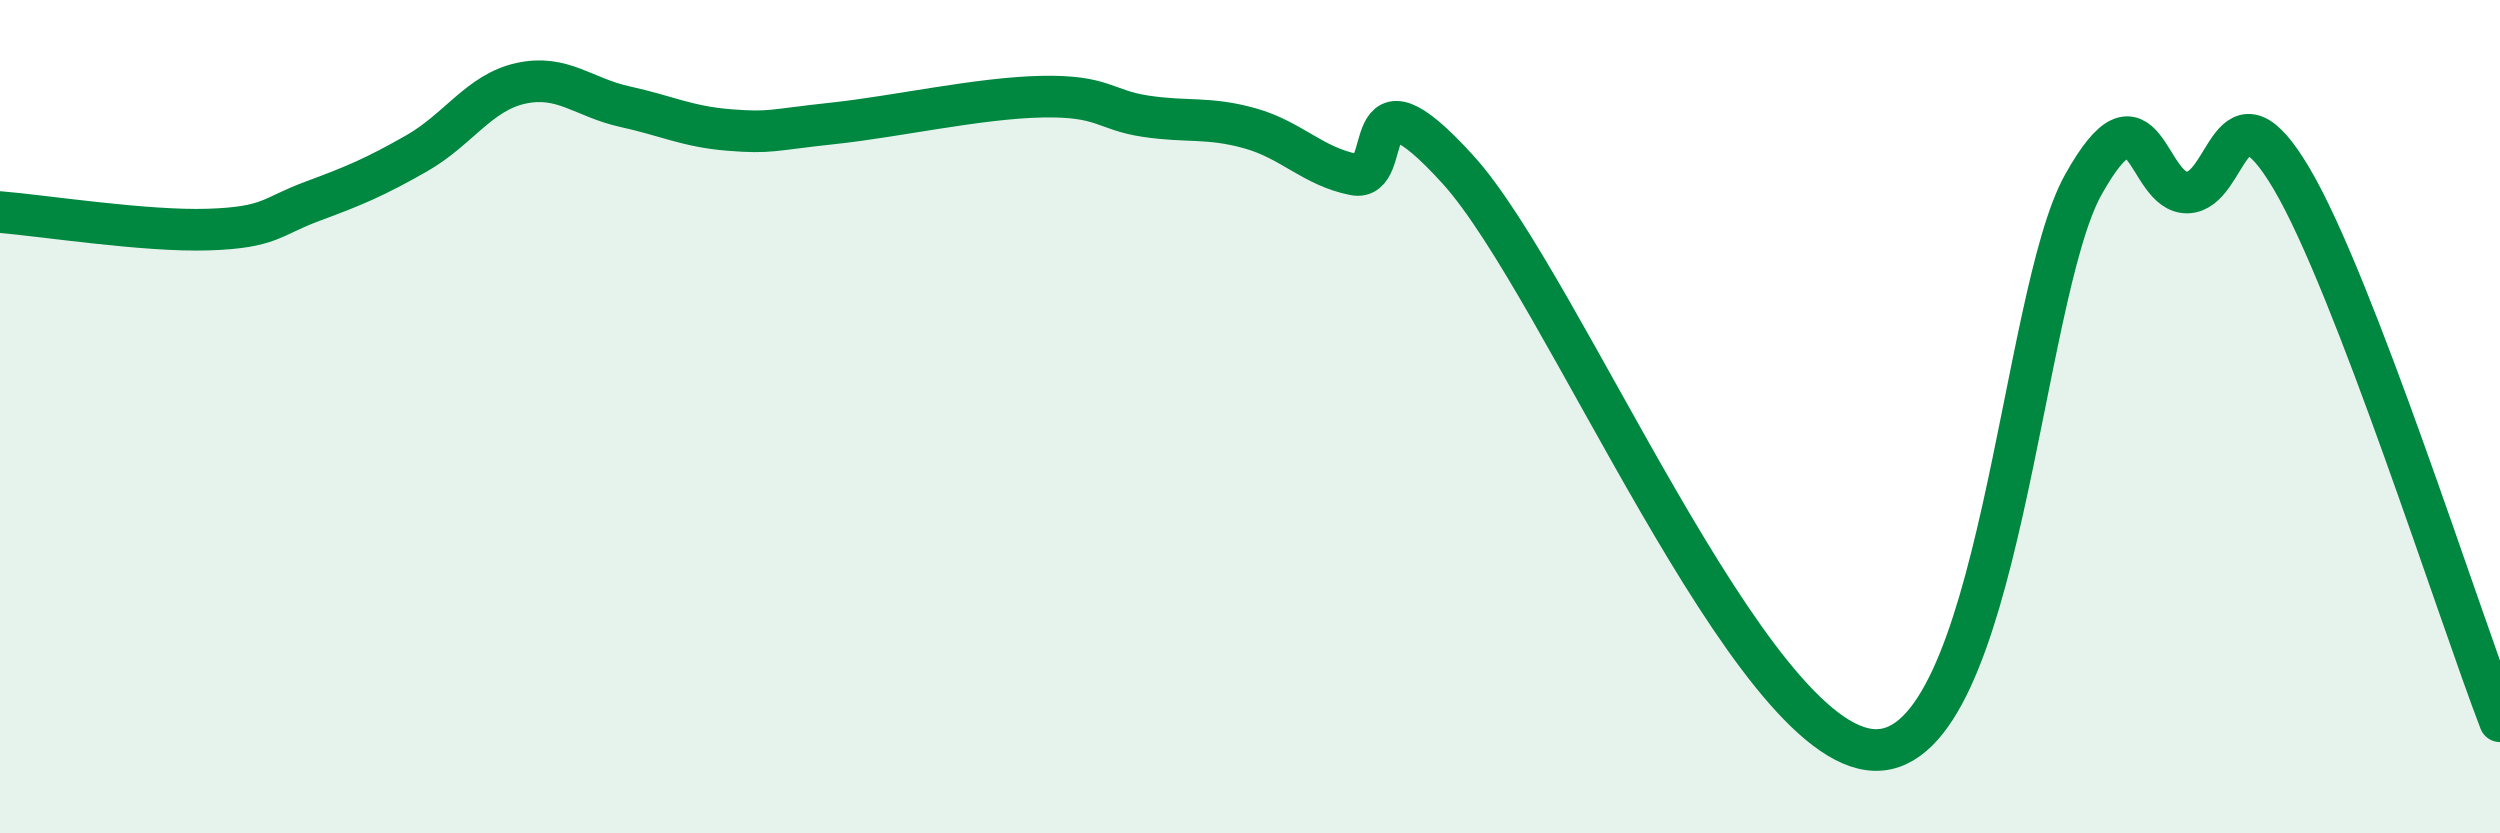
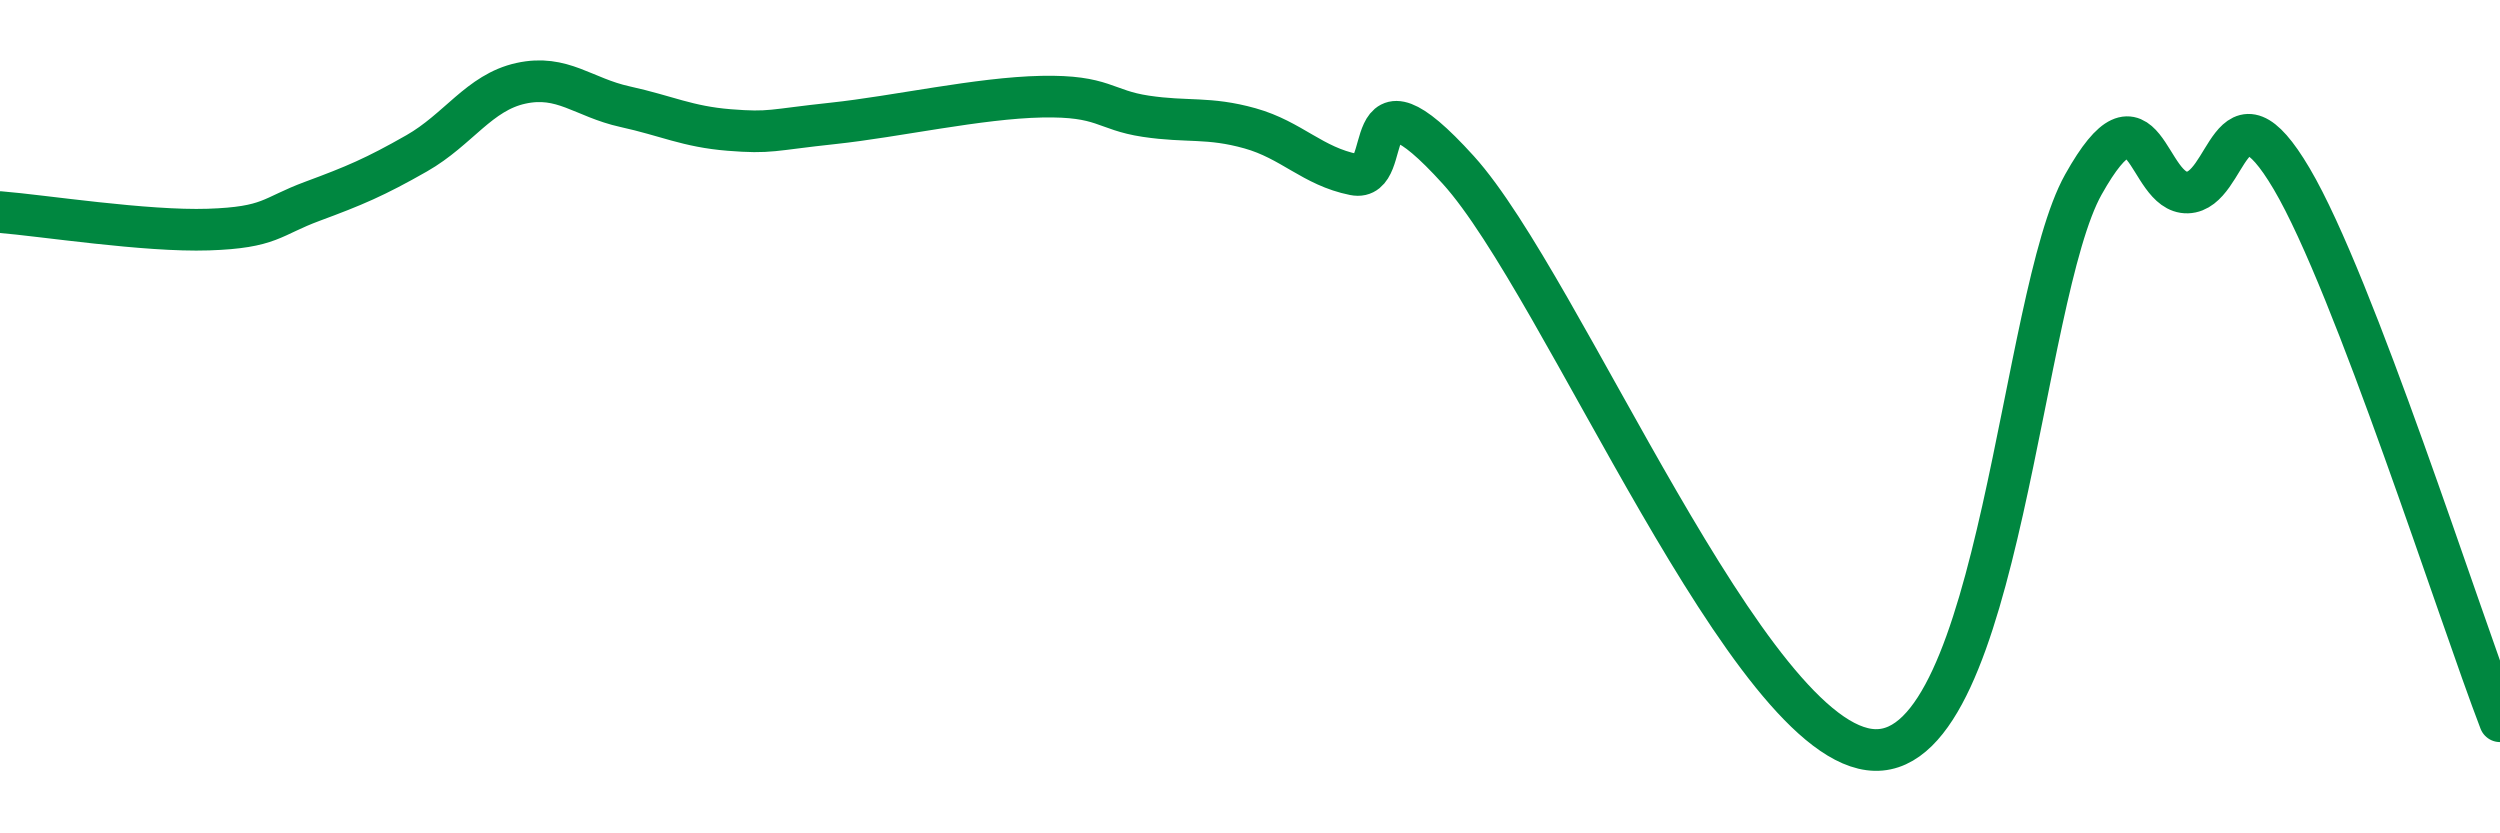
<svg xmlns="http://www.w3.org/2000/svg" width="60" height="20" viewBox="0 0 60 20">
-   <path d="M 0,5.09 C 1,5.17 3.5,5.56 5,5.51 C 6.5,5.46 6.5,5.2 7.5,4.83 C 8.5,4.46 9,4.25 10,3.68 C 11,3.11 11.5,2.22 12.5,2 C 13.5,1.78 14,2.34 15,2.56 C 16,2.78 16.5,3.04 17.5,3.12 C 18.5,3.2 18.5,3.12 20,2.96 C 21.5,2.8 23.5,2.35 25,2.32 C 26.5,2.29 26.5,2.64 27.5,2.79 C 28.5,2.94 29,2.8 30,3.08 C 31,3.36 31.5,3.99 32.5,4.19 C 33.5,4.39 32.5,1.32 35,4.08 C 37.5,6.84 42,17.93 45,18 C 48,18.07 48.5,7.11 50,4.43 C 51.5,1.75 51.5,4.65 52.5,4.62 C 53.5,4.59 53.5,1.75 55,4.29 C 56.5,6.83 59,14.71 60,17.31L60 20L0 20Z" fill="#008740" opacity="0.1" stroke-linecap="round" stroke-linejoin="round" />
  <path d="M 0,5.09 C 1,5.17 3.5,5.56 5,5.51 C 6.5,5.46 6.5,5.2 7.5,4.83 C 8.5,4.46 9,4.25 10,3.68 C 11,3.11 11.5,2.22 12.5,2 C 13.5,1.78 14,2.34 15,2.56 C 16,2.78 16.5,3.04 17.5,3.12 C 18.5,3.2 18.5,3.12 20,2.96 C 21.5,2.8 23.5,2.35 25,2.32 C 26.5,2.29 26.5,2.64 27.5,2.79 C 28.5,2.94 29,2.8 30,3.08 C 31,3.36 31.5,3.99 32.5,4.19 C 33.5,4.39 32.5,1.32 35,4.08 C 37.5,6.84 42,17.93 45,18 C 48,18.07 48.5,7.11 50,4.43 C 51.5,1.75 51.5,4.65 52.5,4.62 C 53.5,4.59 53.5,1.75 55,4.29 C 56.5,6.83 59,14.71 60,17.31" stroke="#008740" stroke-width="1" fill="none" stroke-linecap="round" stroke-linejoin="round" />
</svg>